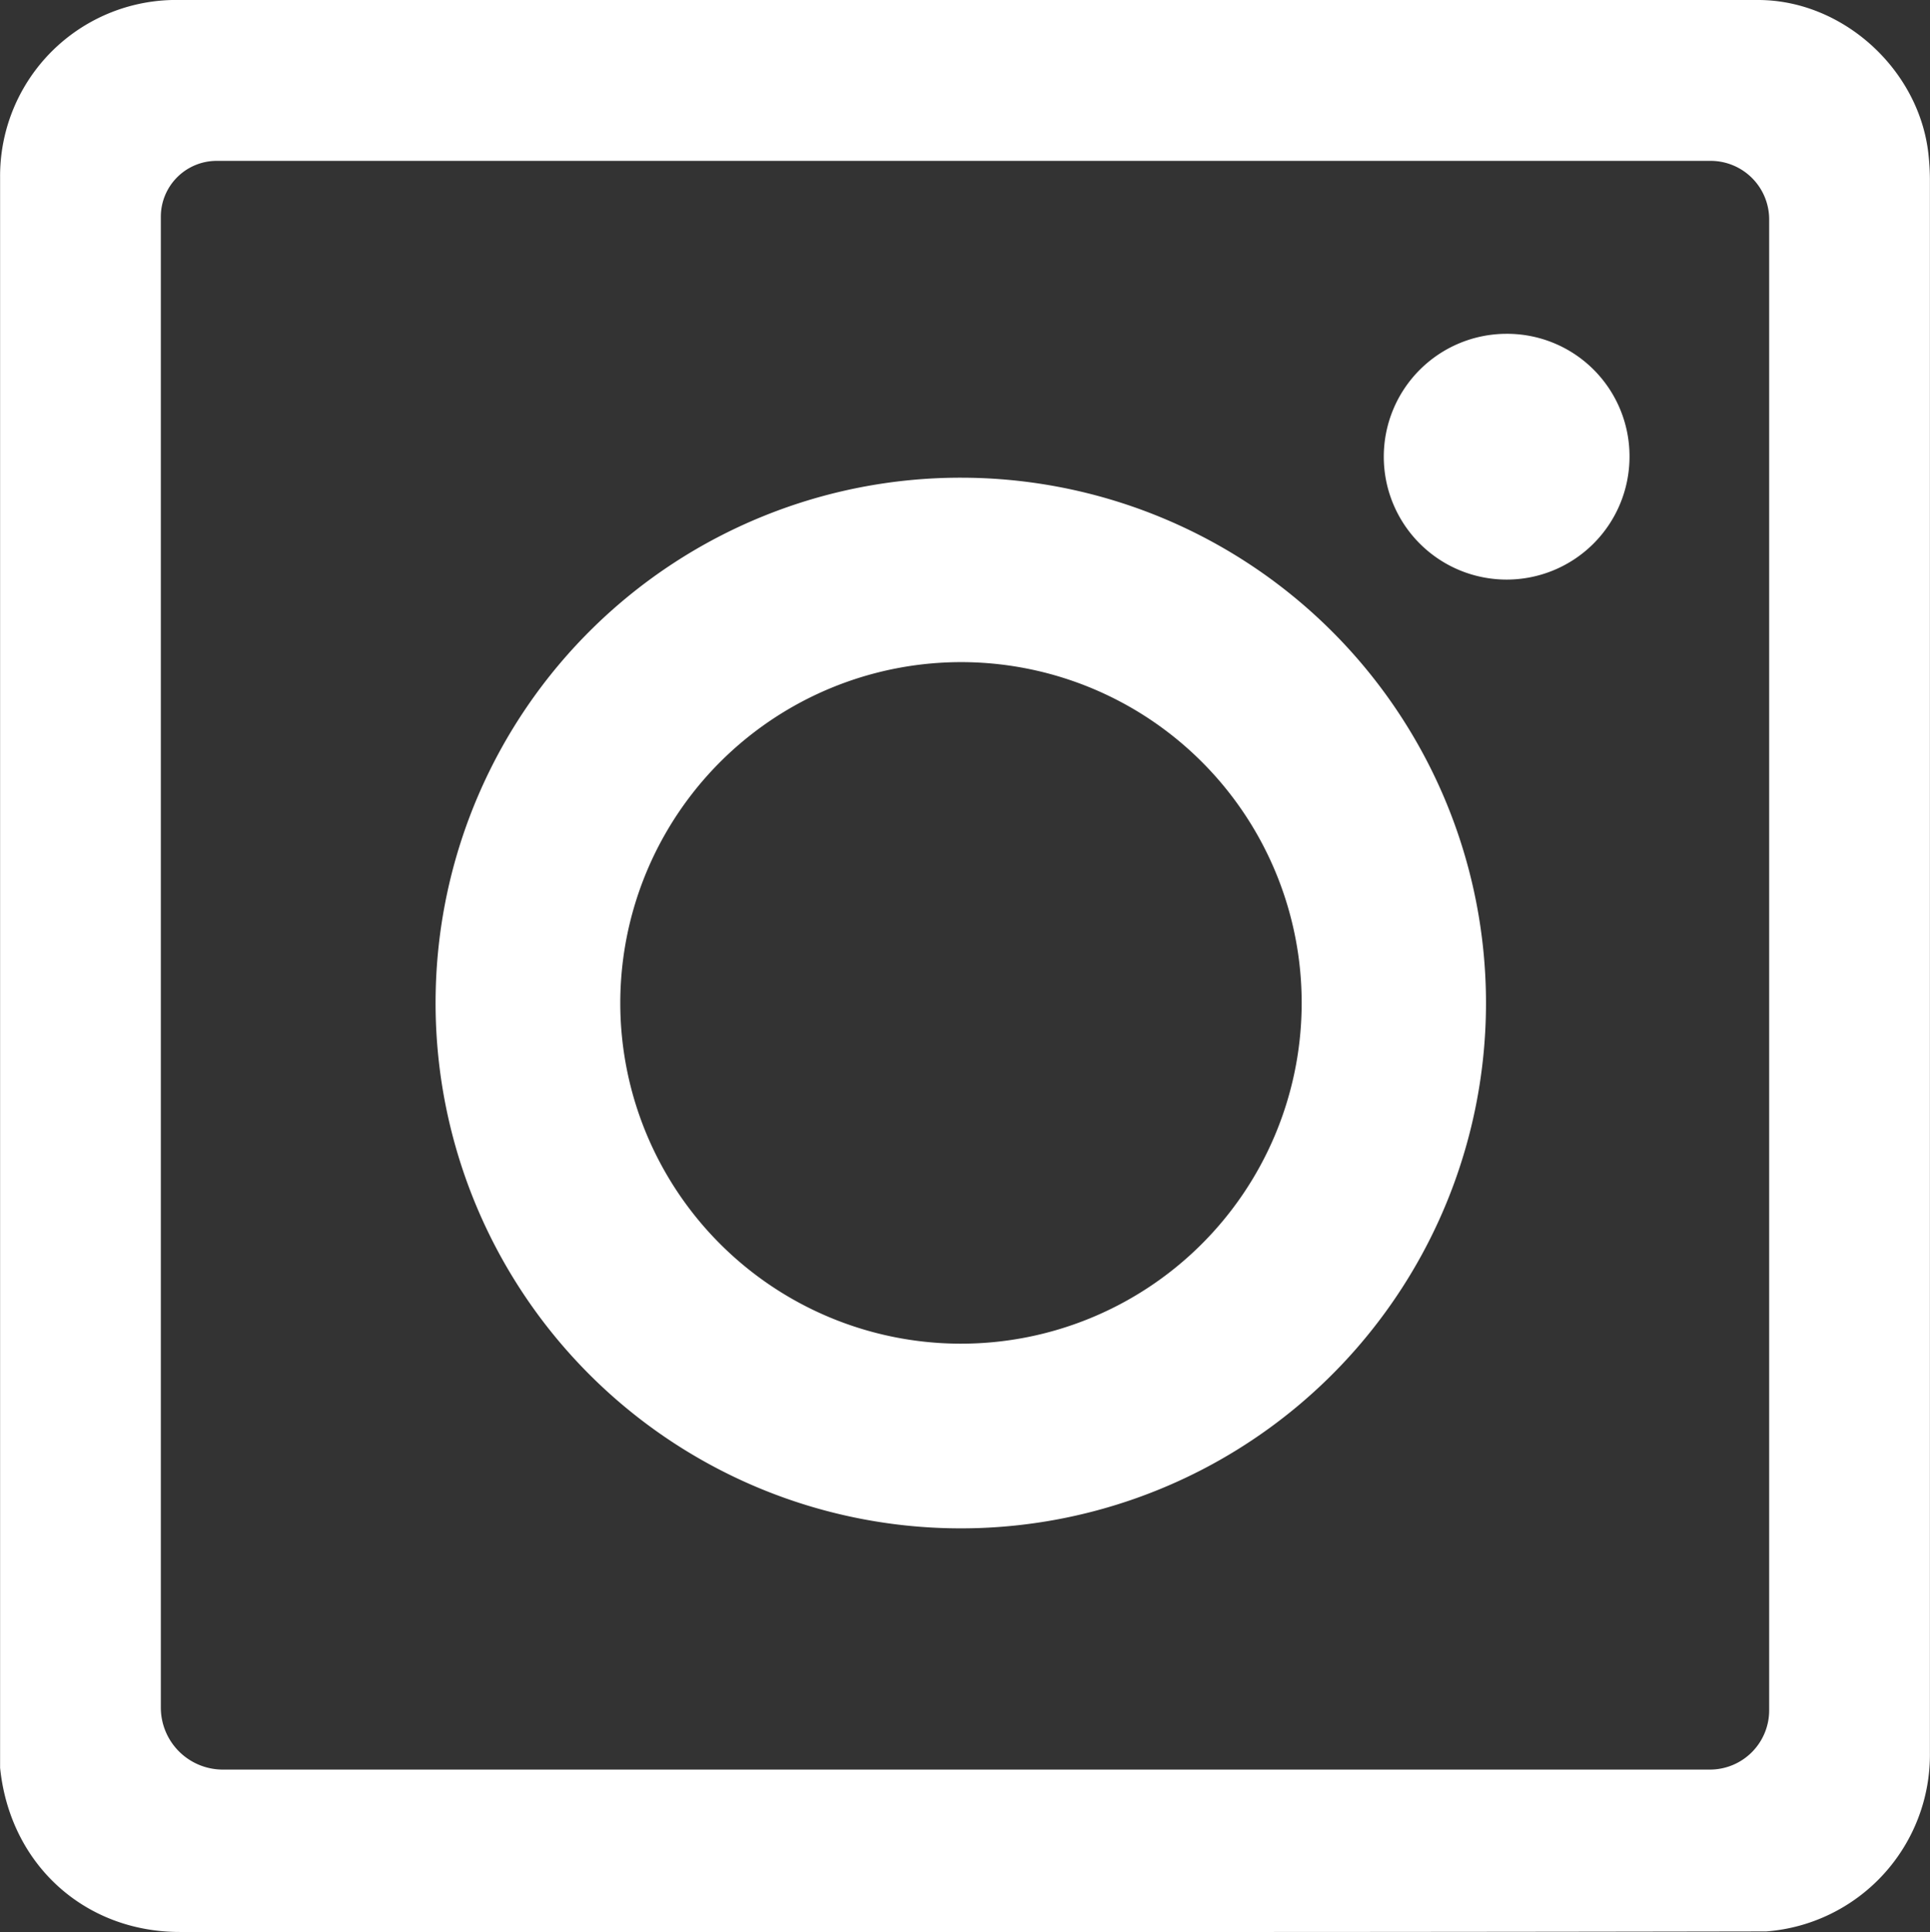
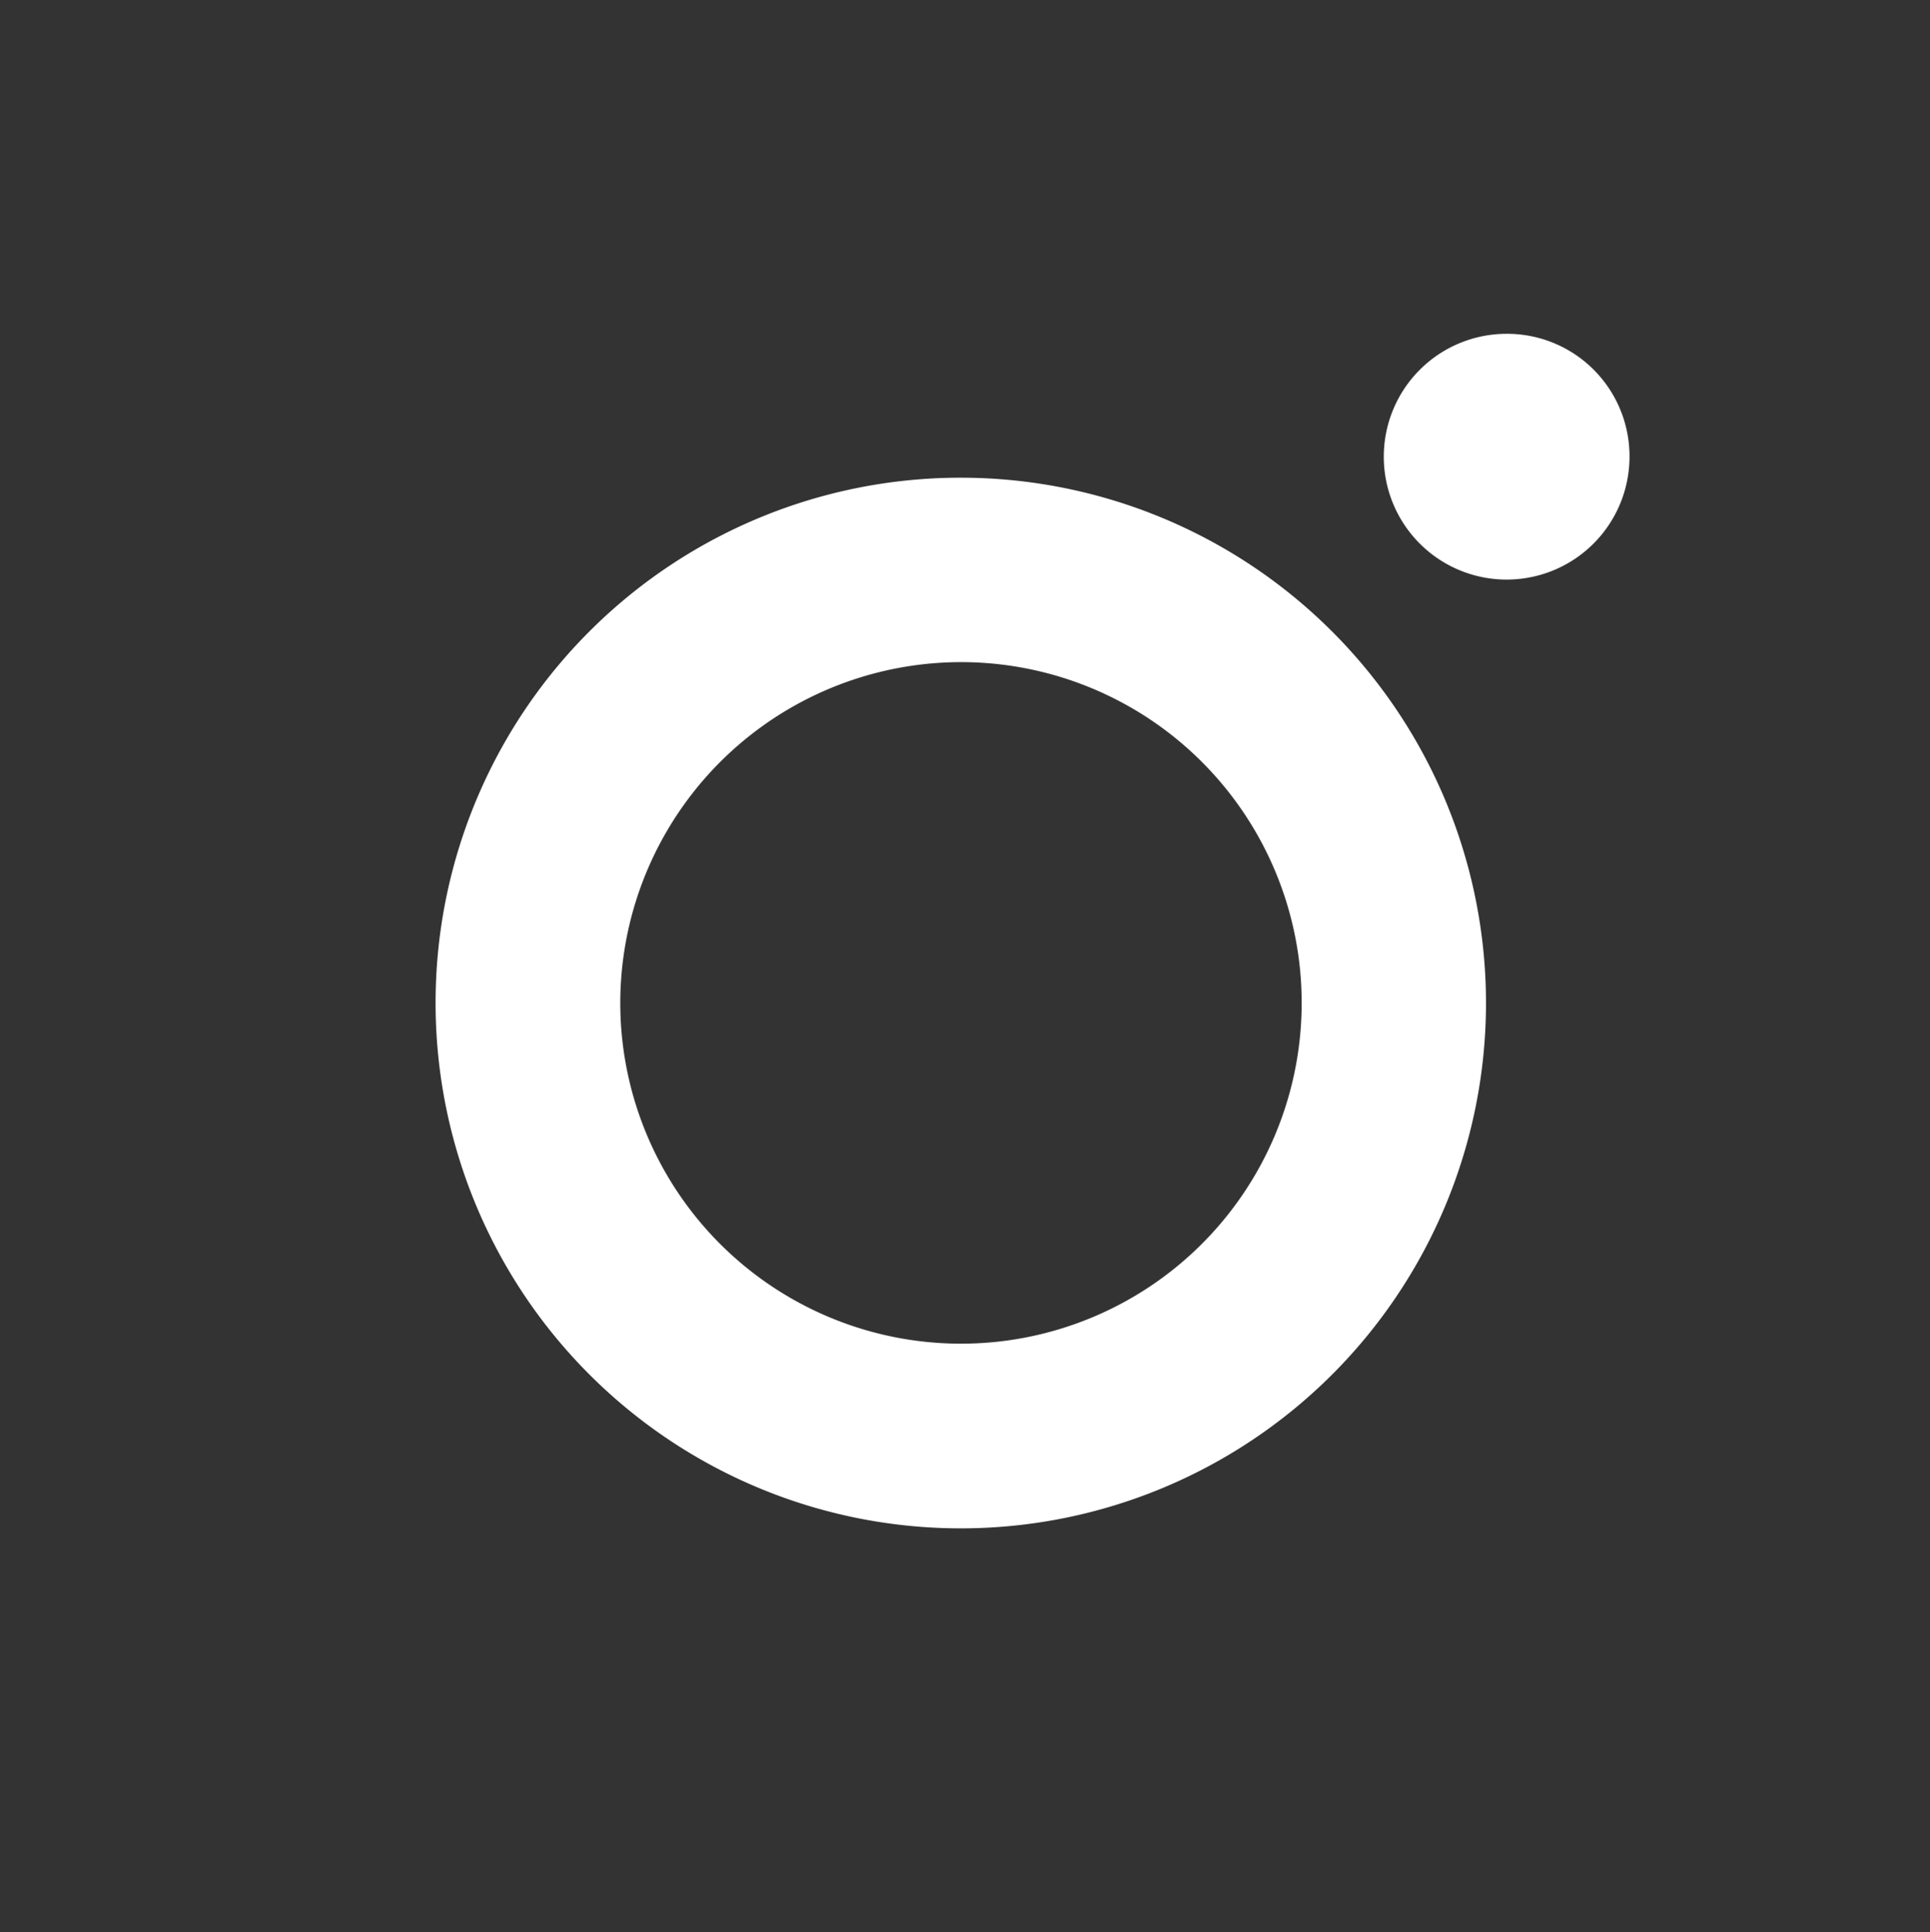
<svg xmlns="http://www.w3.org/2000/svg" id="Ebene_1" data-name="Ebene 1" viewBox="0 0 216 216.17">
  <rect x="0" y="0" width="216" height="216.17" fill="#333333" stroke="none" />
  <defs>
    <style>.cls-1{fill:#fff;}</style>
  </defs>
-   <path class="cls-1" d="M108,216.17H20.12c-10.61,0-19-7.51-20.11-18.37q0-89,0-178A19.7,19.7,0,0,1,20.13,0h113.5q31.56,0,63.13,0c9.48,0,18,7.76,19.06,17.19a26.89,26.89,0,0,1,.17,2.84q0,88,0,176.08a19.83,19.83,0,0,1-18.33,20h-.29Q152.7,216.19,108,216.17ZM191.38,198a6.63,6.63,0,0,0,6.62-6.62V24.55A6.55,6.55,0,0,0,191.45,18H24.24A6.25,6.25,0,0,0,18,24.24V191.09A6.94,6.94,0,0,0,24.91,198Z" />
  <path class="cls-1" d="M107.59,53.45a58.78,58.78,0,1,1-58.83,57.62A58.75,58.75,0,0,1,107.59,53.45ZM69.42,112.22a38.13,38.13,0,1,0,38.73-38.13A38.16,38.16,0,0,0,69.42,112.22Z" />
  <path class="cls-1" d="M182.37,51.11a13.75,13.75,0,1,1-13.75-13.76A13.7,13.7,0,0,1,182.37,51.11Z" />
</svg>